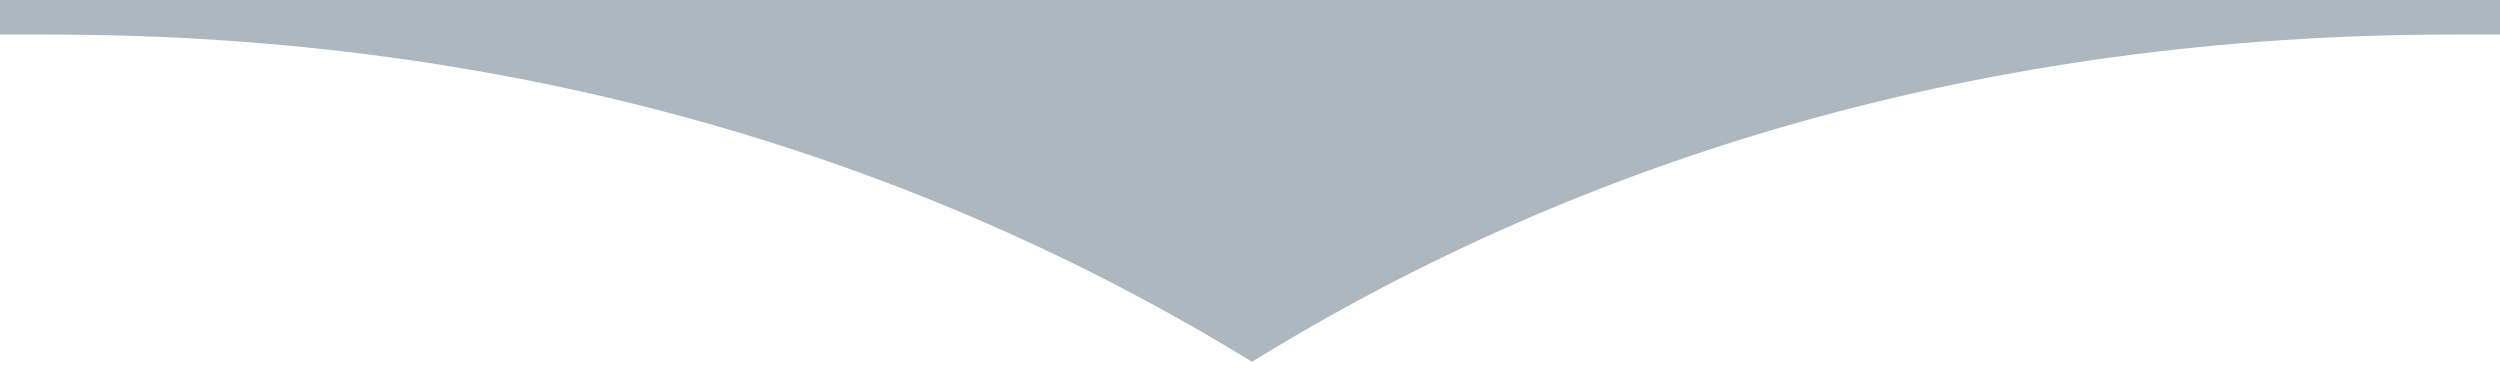
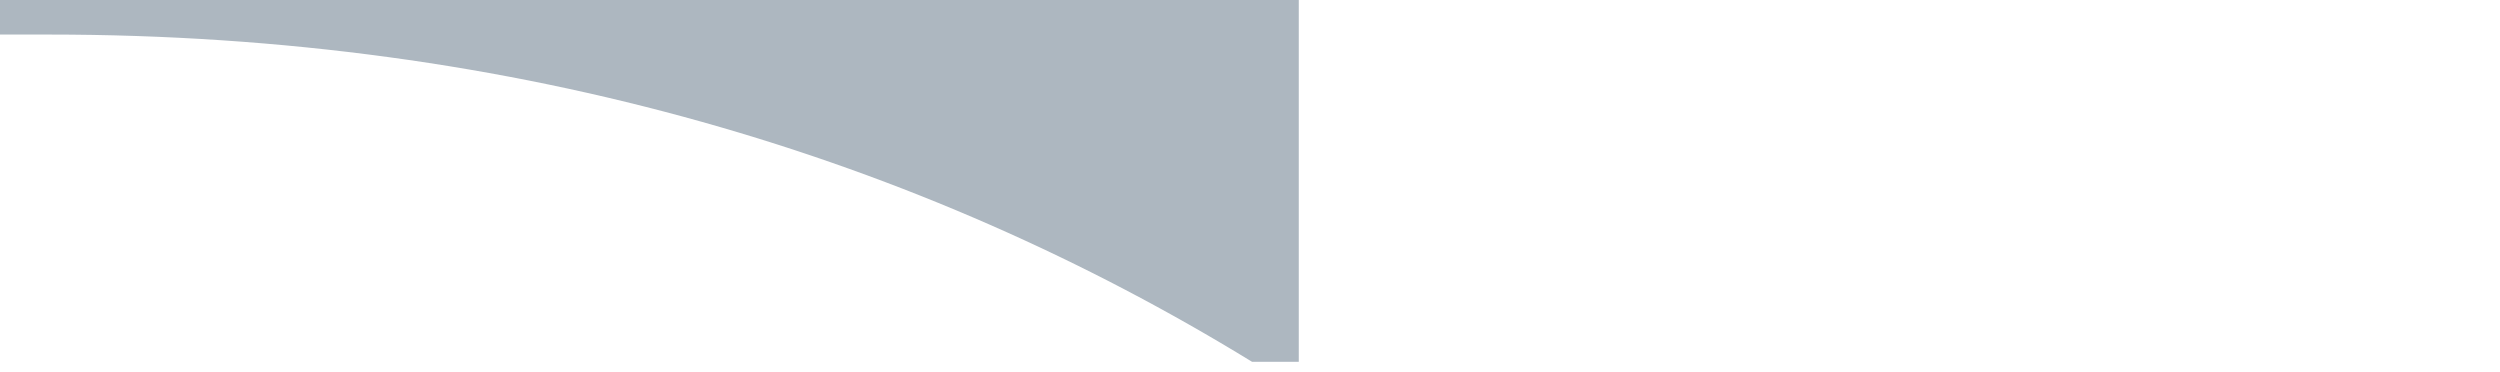
<svg xmlns="http://www.w3.org/2000/svg" version="1.1" id="Layer_1" x="0px" y="0px" viewBox="0 0 123 18.3" style="enable-background:new 0 0 123 18.3;" xml:space="preserve">
  <style type="text/css">
	.st0{fill:#ADB7C0;}
</style>
-   <path id="Path_4163" class="st0" d="M0,1.7h2.4c23.1,0,42.9,6.1,59.2,16.1c16.2-10,36-16.1,59.1-16.1h2.3V0H0L0,1.7z" />
+   <path id="Path_4163" class="st0" d="M0,1.7h2.4c23.1,0,42.9,6.1,59.2,16.1h2.3V0H0L0,1.7z" />
</svg>